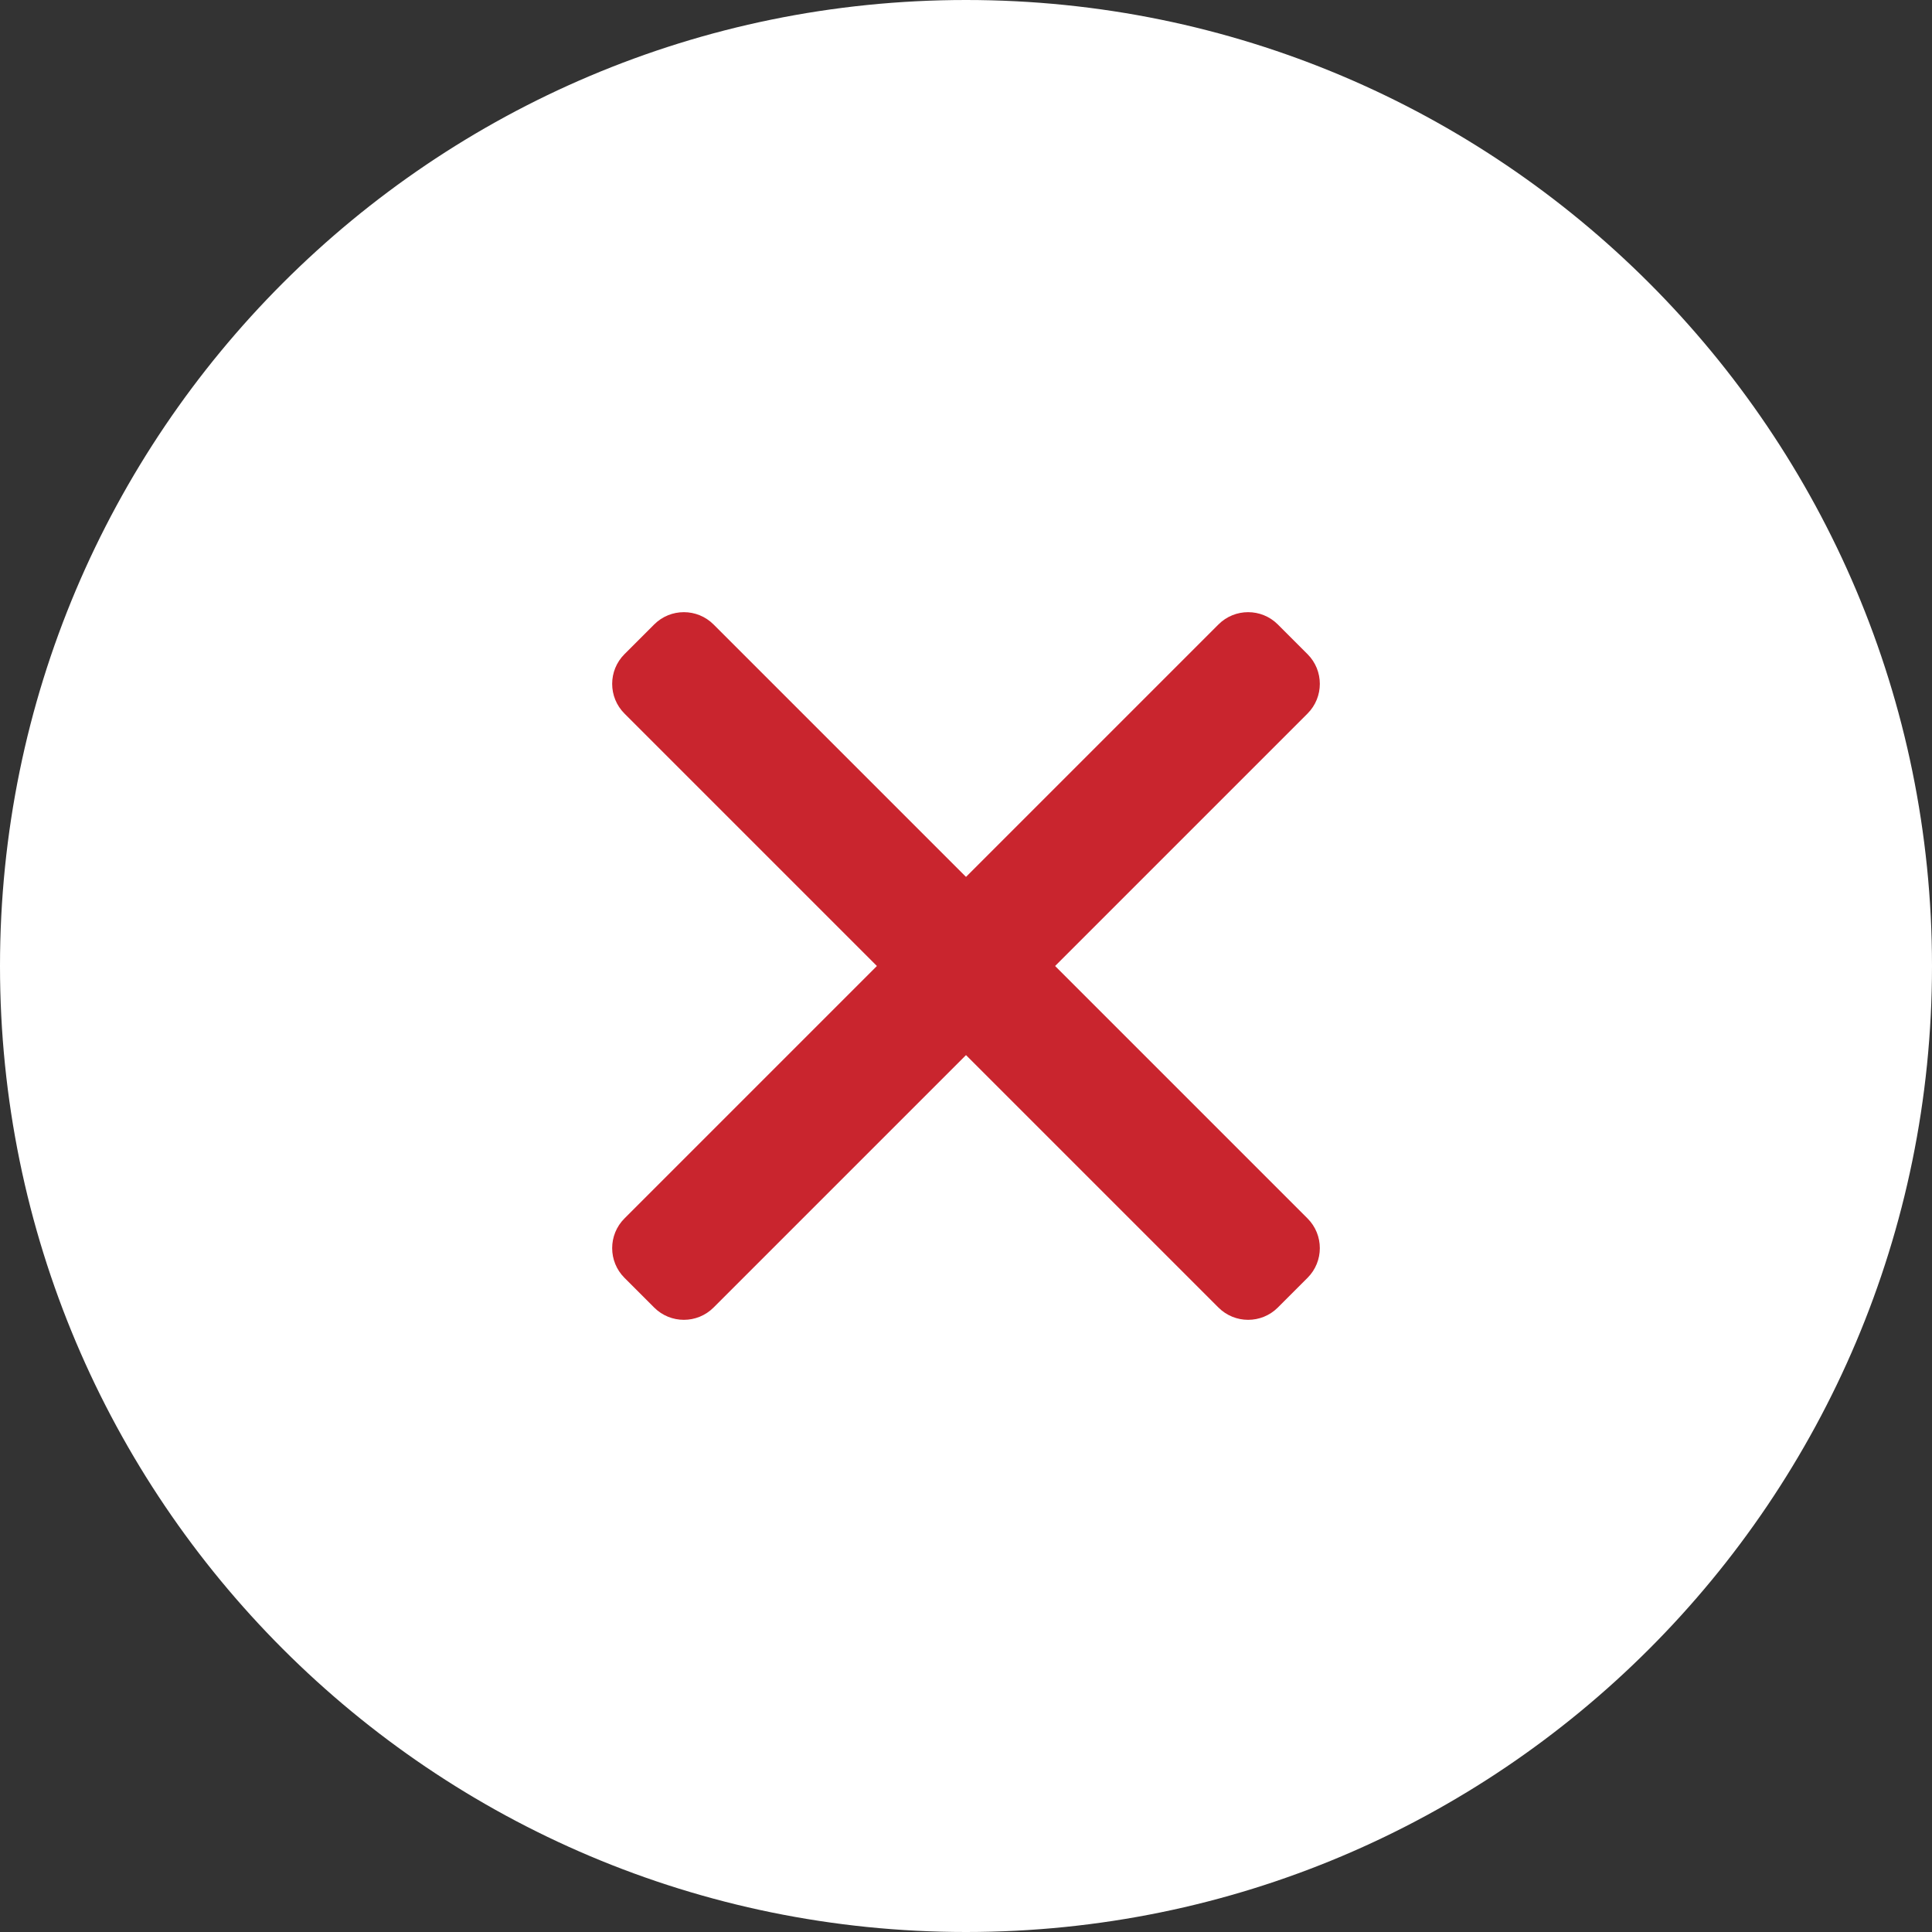
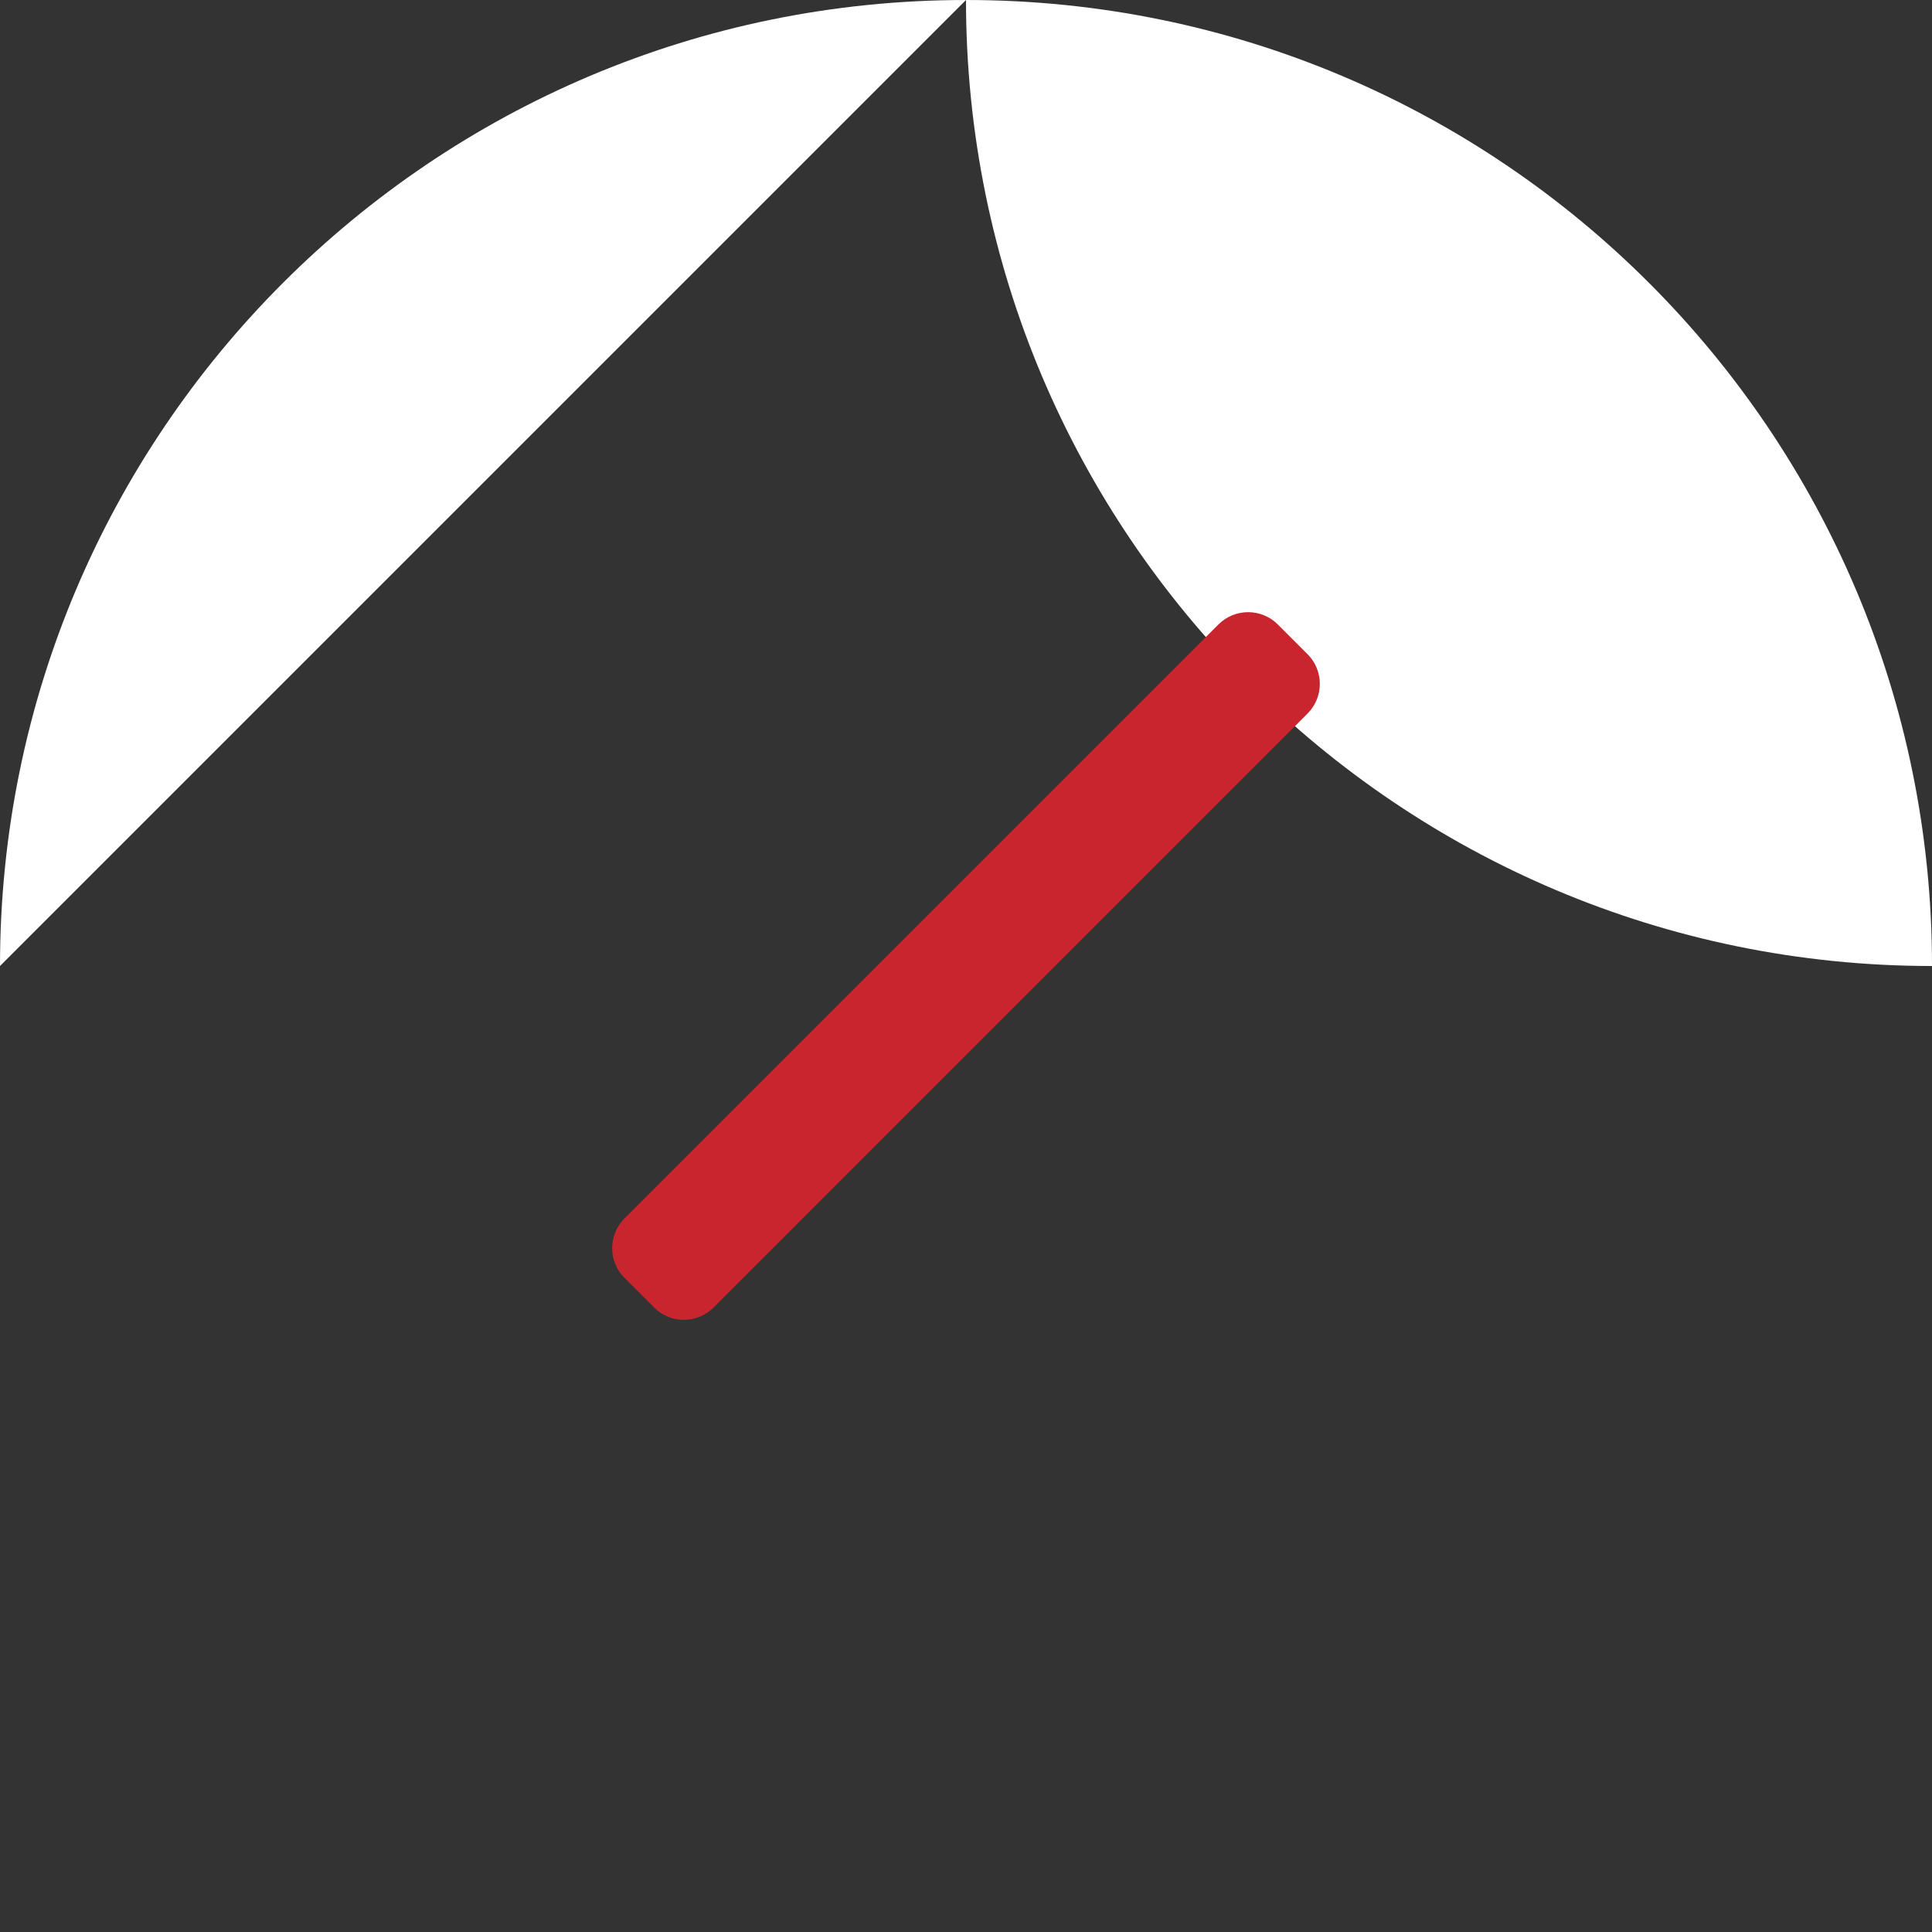
<svg xmlns="http://www.w3.org/2000/svg" id="SVGDoc" width="46" height="46" version="1.1" viewBox="0 0 46 46">
  <rect x="0" y="0" width="46" height="46" fill="#333333" stroke="none" />
  <defs />
  <desc>Generated with Avocode.</desc>
  <g>
    <g>
      <title>Group 1122</title>
      <g>
        <title>Ellipse 127</title>
-         <path d="M0,23c0,-12.703 10.297,-23 23,-23c12.703,0 23,10.297 23,23c0,12.703 -10.297,23 -23,23c-12.703,0 -23,-10.297 -23,-23z" fill="#ffffff" fill-opacity="1" />
+         <path d="M0,23c0,-12.703 10.297,-23 23,-23c12.703,0 23,10.297 23,23c-12.703,0 -23,-10.297 -23,-23z" fill="#ffffff" fill-opacity="1" />
      </g>
      <g>
        <title>Group 1121</title>
        <g transform="rotate(45 23 23)">
          <title>Rectangle 1173</title>
          <path d="M22.5,34c-0.552,0 -1,-0.448 -1,-1v-20c0,-0.552 0.448,-1 1,-1h1c0.552,0 1,0.448 1,1v20c0,0.552 -0.448,1 -1,1z" fill="#c9252e" fill-opacity="1" />
        </g>
        <g transform="rotate(135 23 23)">
          <title>Rectangle 1174</title>
-           <path d="M22.5,34c-0.552,0 -1,-0.448 -1,-1v-20c0,-0.552 0.448,-1 1,-1h1c0.552,0 1,0.448 1,1v20c0,0.552 -0.448,1 -1,1z" fill="#c9252e" fill-opacity="1" />
        </g>
      </g>
    </g>
  </g>
</svg>